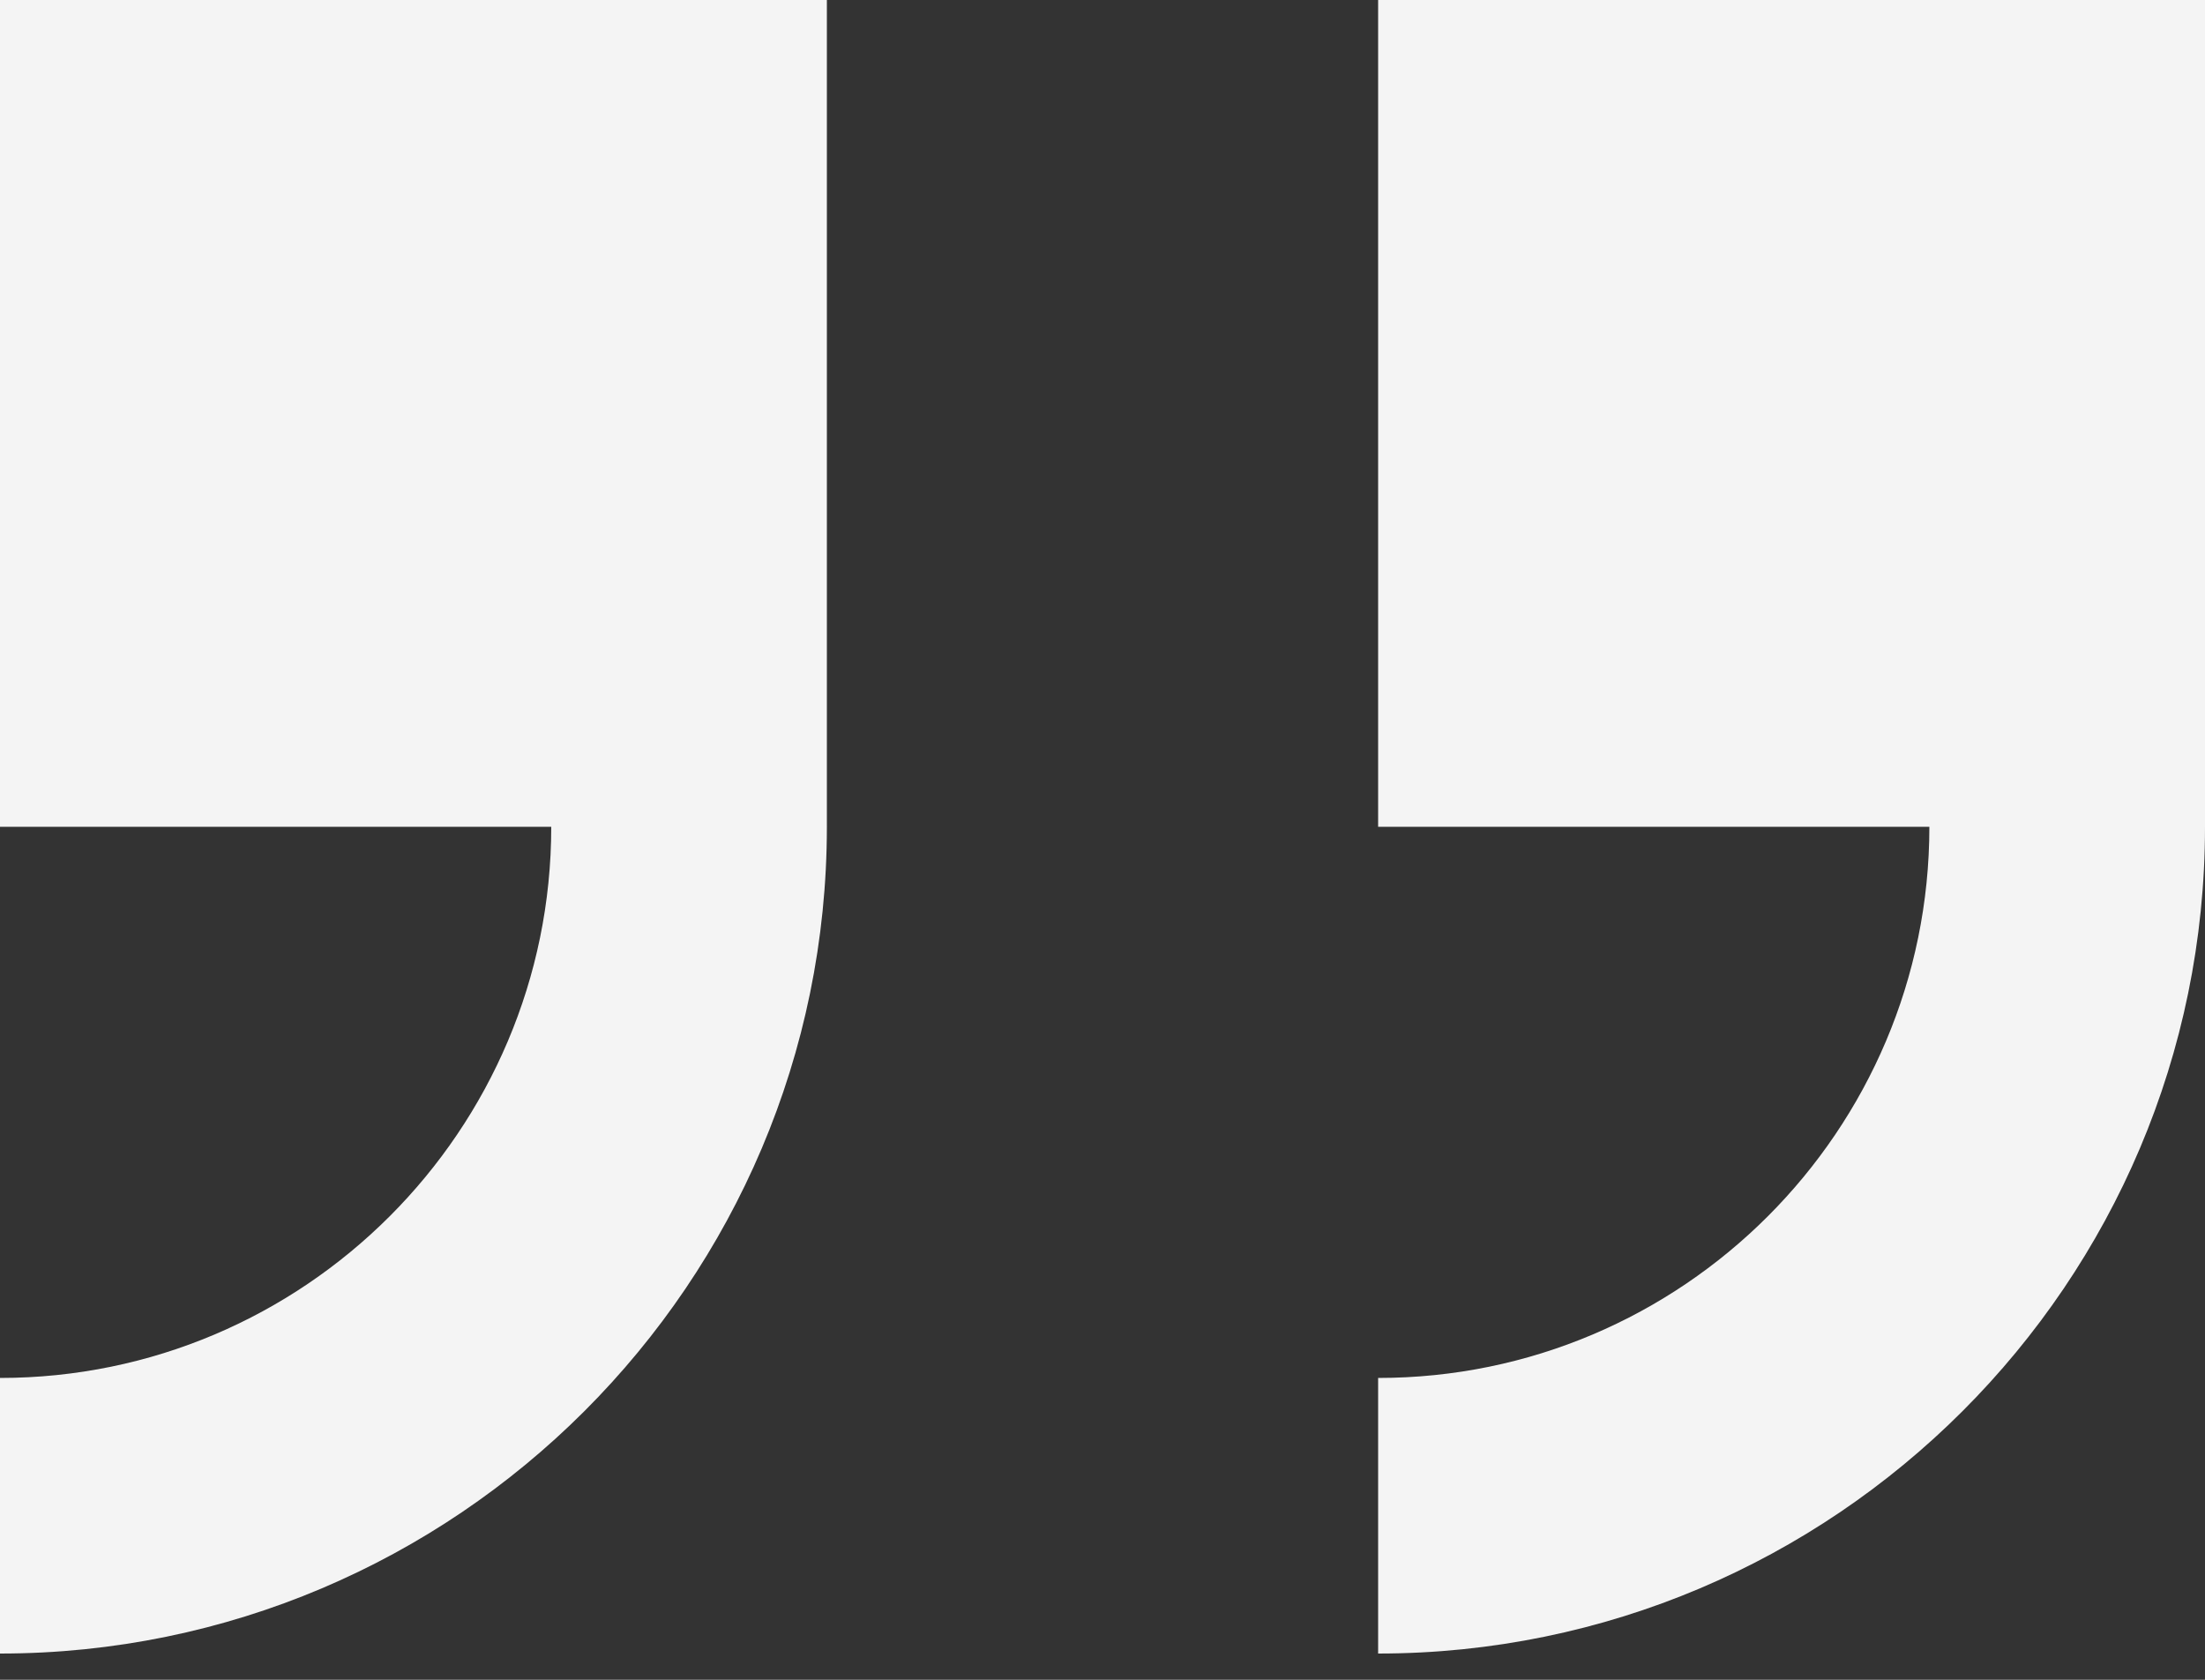
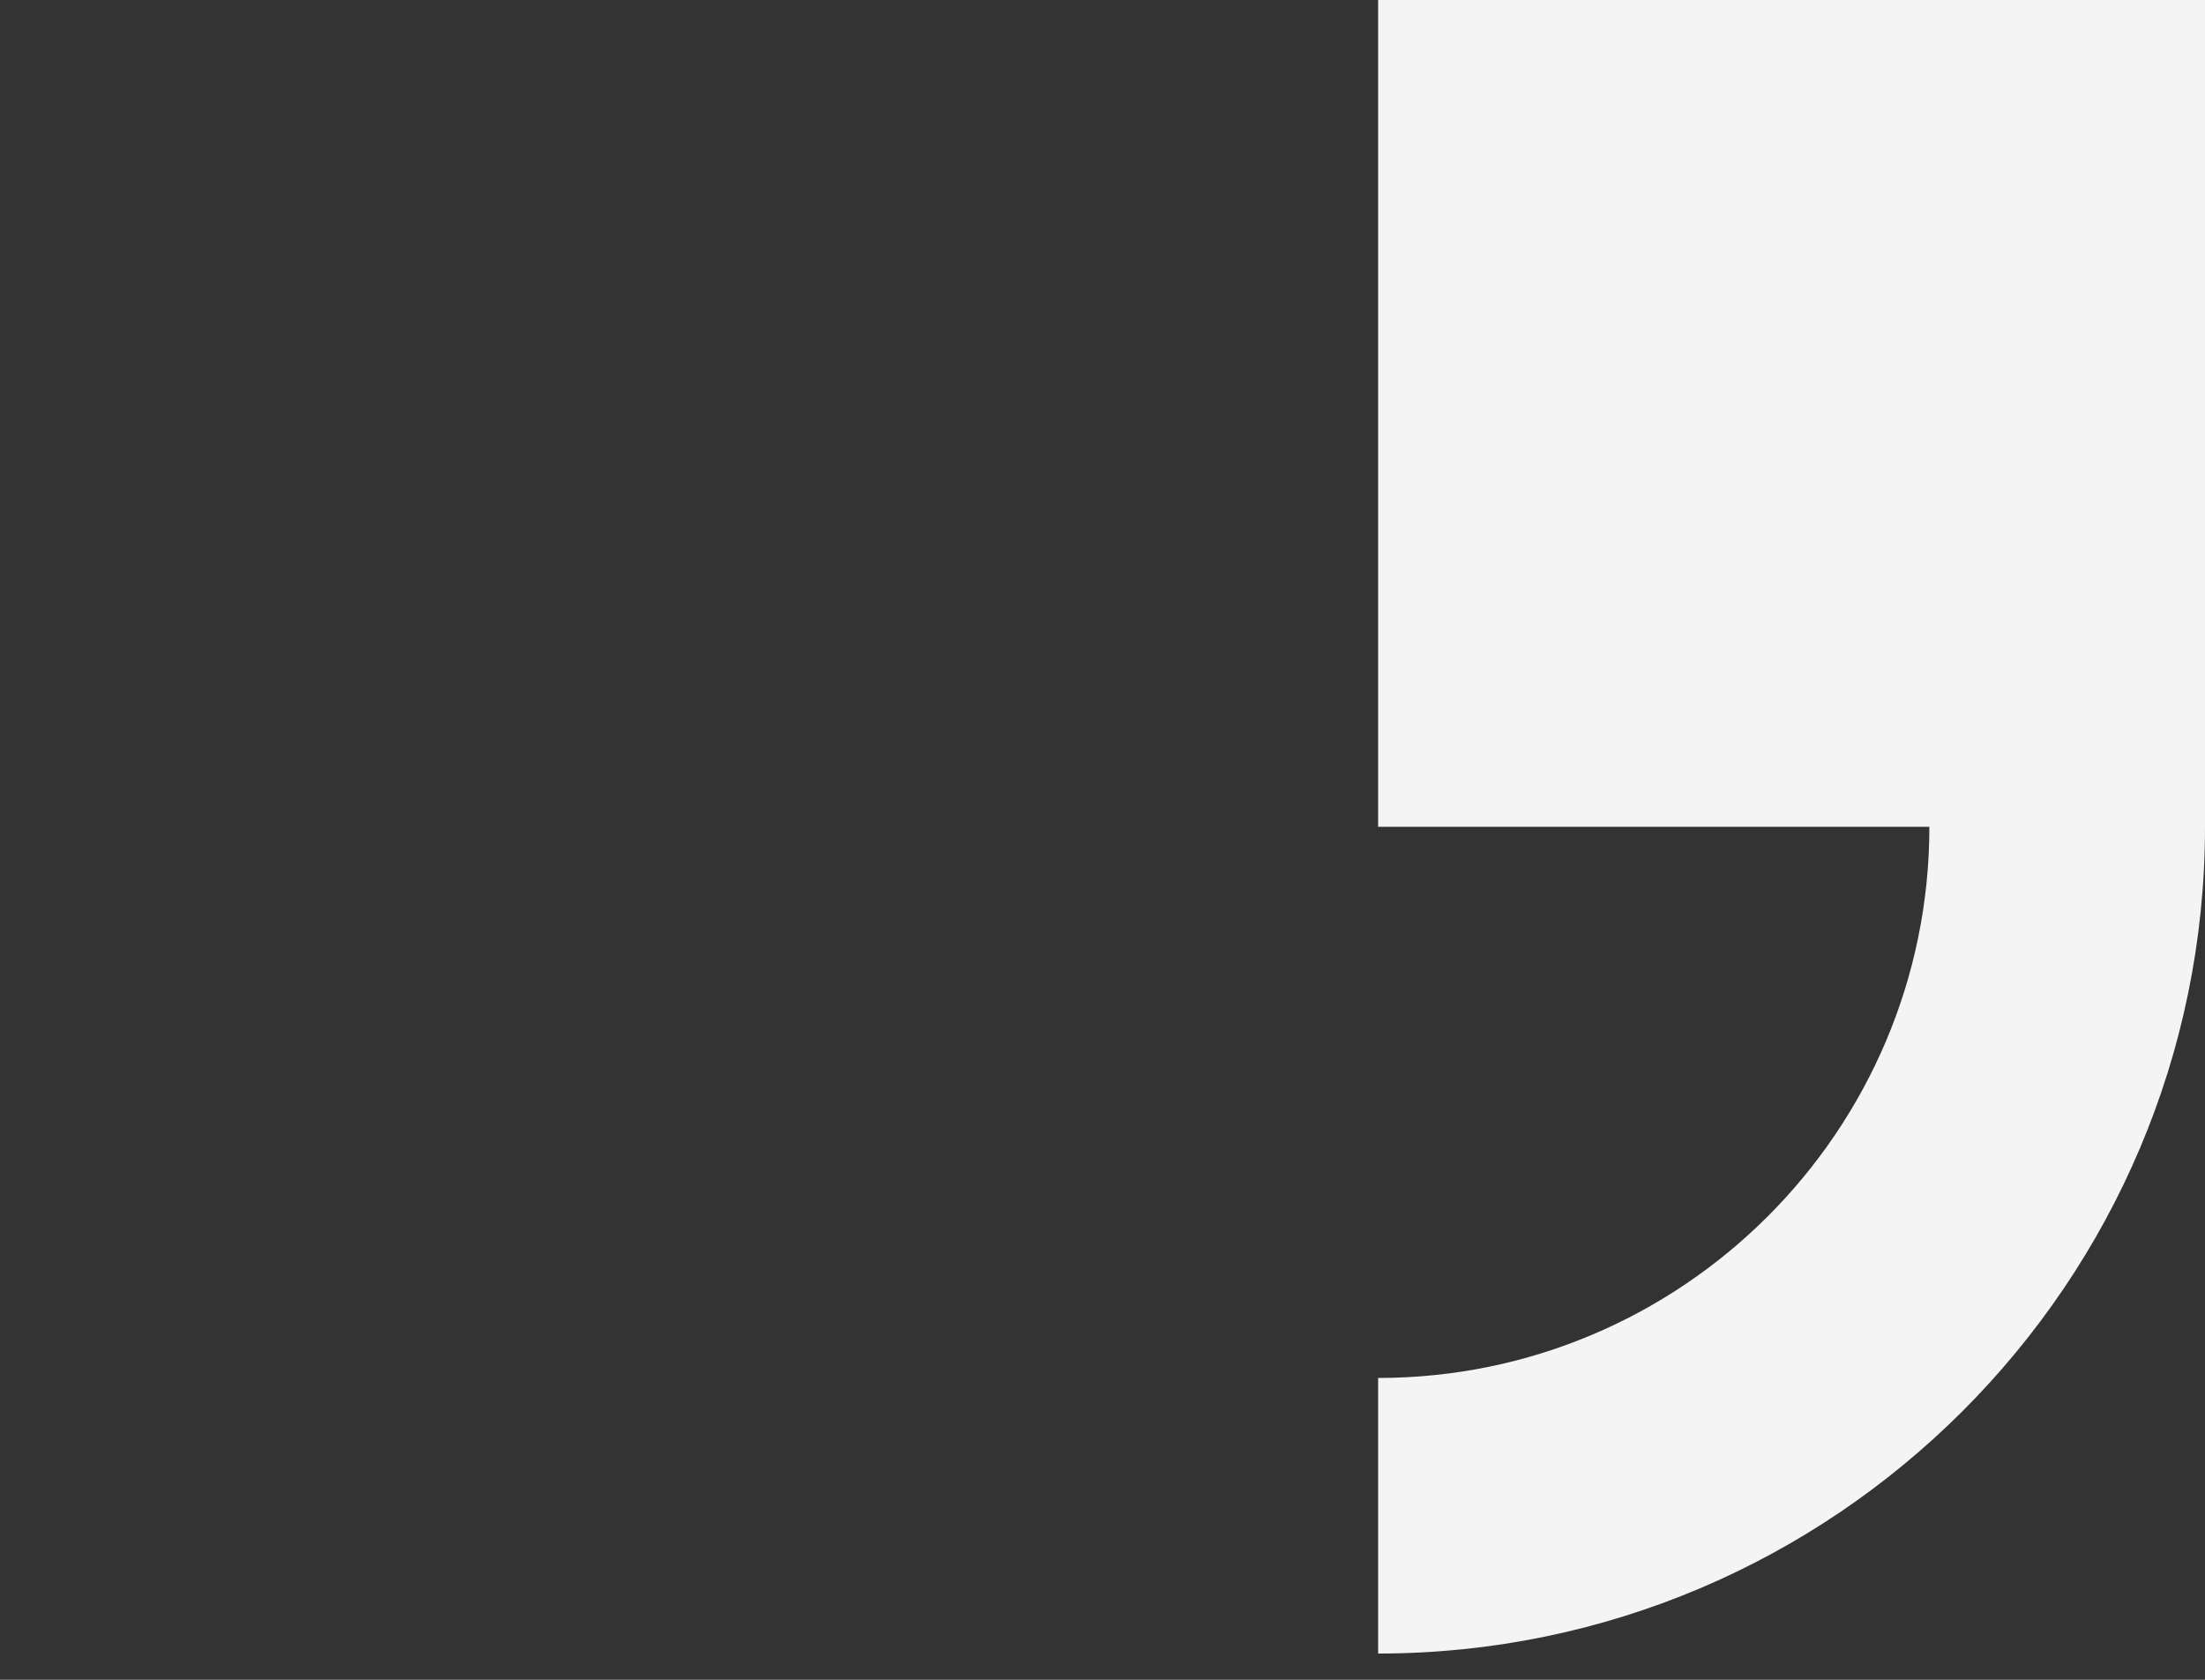
<svg xmlns="http://www.w3.org/2000/svg" width="42" height="32" viewBox="0 0 42 32" fill="none">
  <rect x="0" y="0" width="42" height="32" fill="#333333" stroke="none" />
-   <path d="M0 0V15.75H10.5C10.5 21.538 5.793 26.25 0 26.25V31.5C8.685 31.5 15.75 24.435 15.75 15.75V0H0Z" fill="#F4F4F4" />
  <path d="M26.25 0V15.75H36.75C36.75 21.538 32.044 26.25 26.25 26.25V31.5C34.935 31.5 42 24.435 42 15.75V0H26.25Z" fill="#F4F4F4" />
</svg>